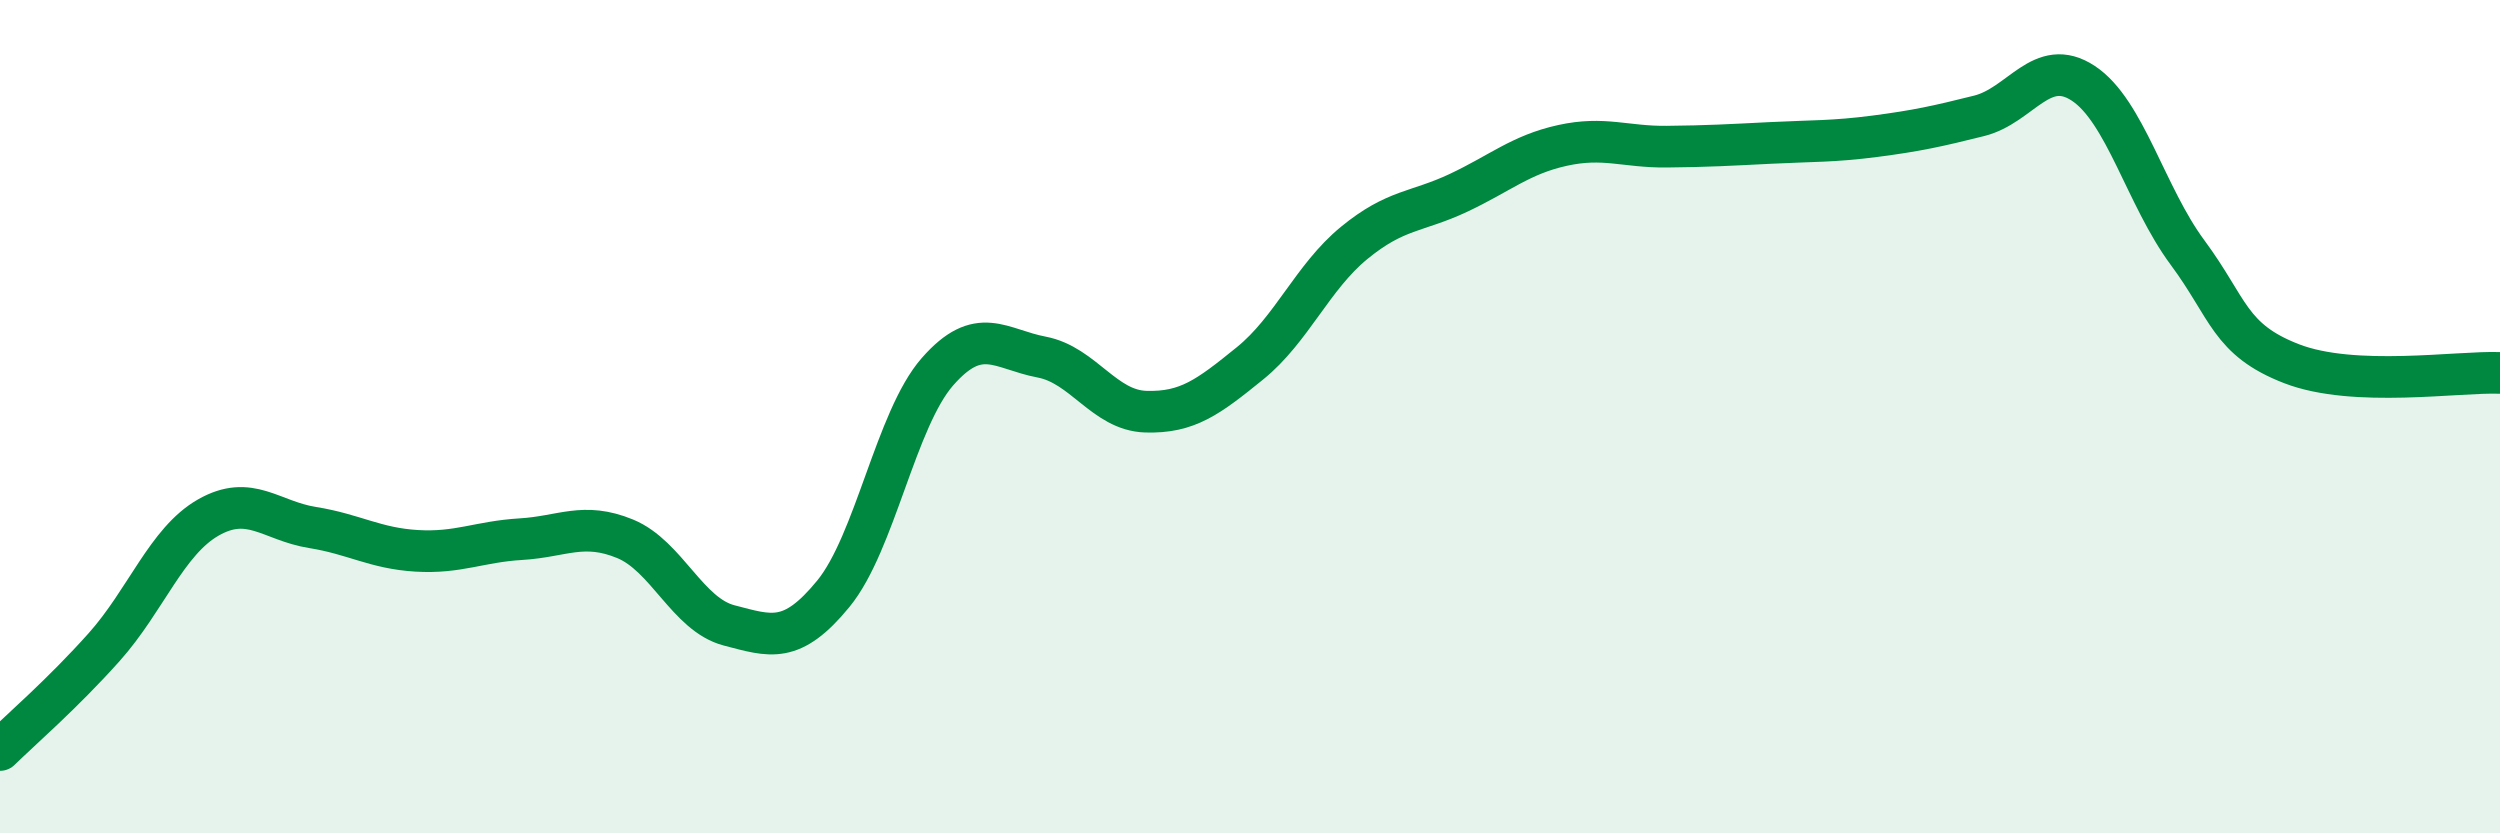
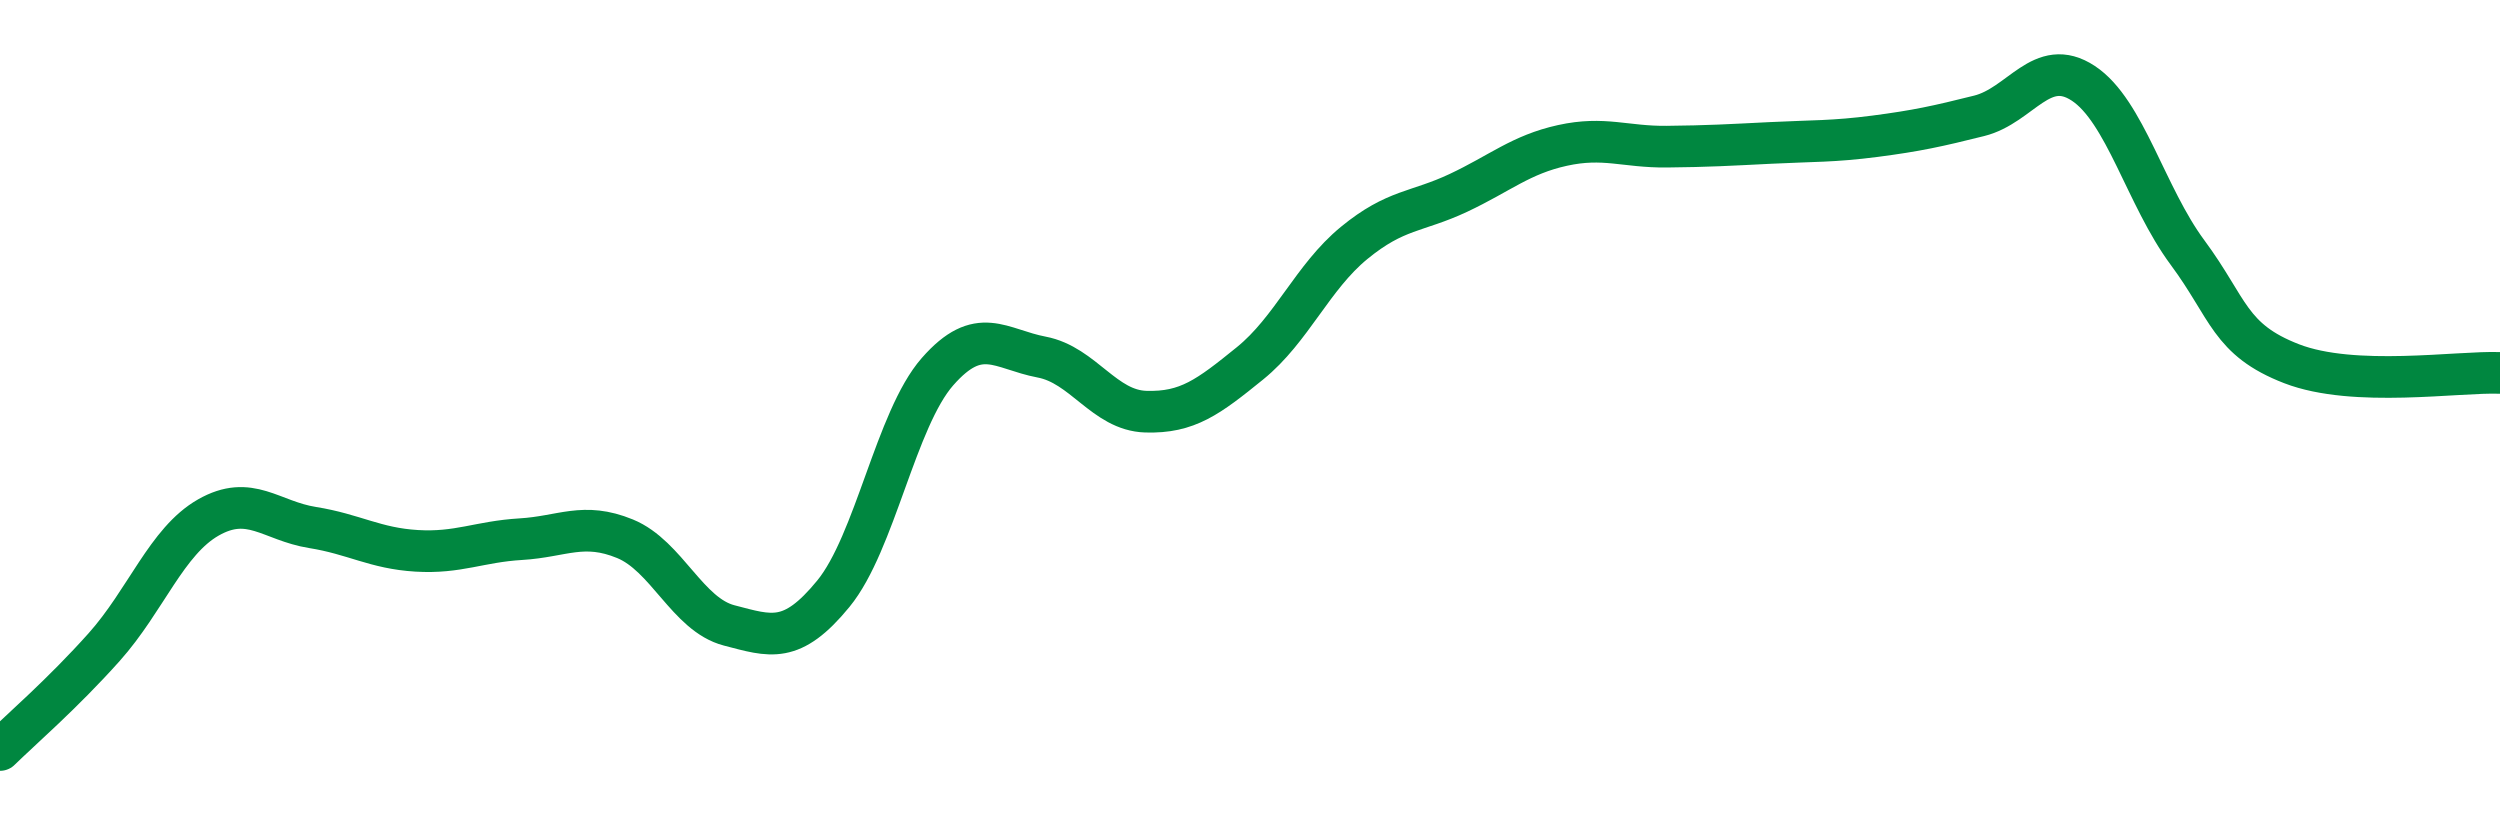
<svg xmlns="http://www.w3.org/2000/svg" width="60" height="20" viewBox="0 0 60 20">
-   <path d="M 0,18 C 0.5,17.51 1.5,16.65 2.5,15.53 C 3.5,14.41 4,12.99 5,12.42 C 6,11.85 6.5,12.5 7.5,12.66 C 8.5,12.82 9,13.16 10,13.22 C 11,13.28 11.5,13 12.5,12.94 C 13.5,12.88 14,12.52 15,12.93 C 16,13.34 16.5,14.75 17.5,15.01 C 18.5,15.27 19,15.47 20,14.25 C 21,13.03 21.5,10.06 22.5,8.92 C 23.5,7.78 24,8.38 25,8.57 C 26,8.76 26.5,9.85 27.5,9.88 C 28.5,9.91 29,9.53 30,8.72 C 31,7.91 31.5,6.65 32.5,5.83 C 33.5,5.01 34,5.1 35,4.63 C 36,4.16 36.5,3.71 37.5,3.49 C 38.5,3.27 39,3.53 40,3.52 C 41,3.51 41.5,3.48 42.5,3.43 C 43.5,3.38 44,3.4 45,3.27 C 46,3.14 46.5,3.03 47.5,2.78 C 48.5,2.53 49,1.34 50,2 C 51,2.66 51.5,4.71 52.5,6.06 C 53.5,7.41 53.5,8.15 55,8.73 C 56.5,9.31 59,8.91 60,8.95L60 20L0 20Z" fill="#008740" opacity="0.1" stroke-linecap="round" stroke-linejoin="round" />
  <path d="M 0,18 C 0.5,17.51 1.5,16.65 2.5,15.53 C 3.5,14.41 4,12.99 5,12.42 C 6,11.85 6.5,12.5 7.5,12.66 C 8.5,12.82 9,13.16 10,13.22 C 11,13.28 11.5,13 12.5,12.94 C 13.5,12.88 14,12.52 15,12.93 C 16,13.34 16.5,14.75 17.5,15.01 C 18.5,15.27 19,15.47 20,14.25 C 21,13.03 21.5,10.06 22.5,8.92 C 23.5,7.78 24,8.38 25,8.57 C 26,8.76 26.5,9.85 27.5,9.88 C 28.5,9.91 29,9.53 30,8.72 C 31,7.91 31.5,6.65 32.5,5.83 C 33.5,5.01 34,5.1 35,4.63 C 36,4.16 36.5,3.71 37.5,3.49 C 38.5,3.27 39,3.53 40,3.52 C 41,3.51 41.5,3.48 42.5,3.43 C 43.5,3.38 44,3.4 45,3.27 C 46,3.14 46.5,3.03 47.5,2.78 C 48.5,2.53 49,1.34 50,2 C 51,2.66 51.5,4.71 52.5,6.06 C 53.5,7.41 53.5,8.15 55,8.73 C 56.5,9.31 59,8.91 60,8.95" stroke="#008740" stroke-width="1" fill="none" stroke-linecap="round" stroke-linejoin="round" />
</svg>